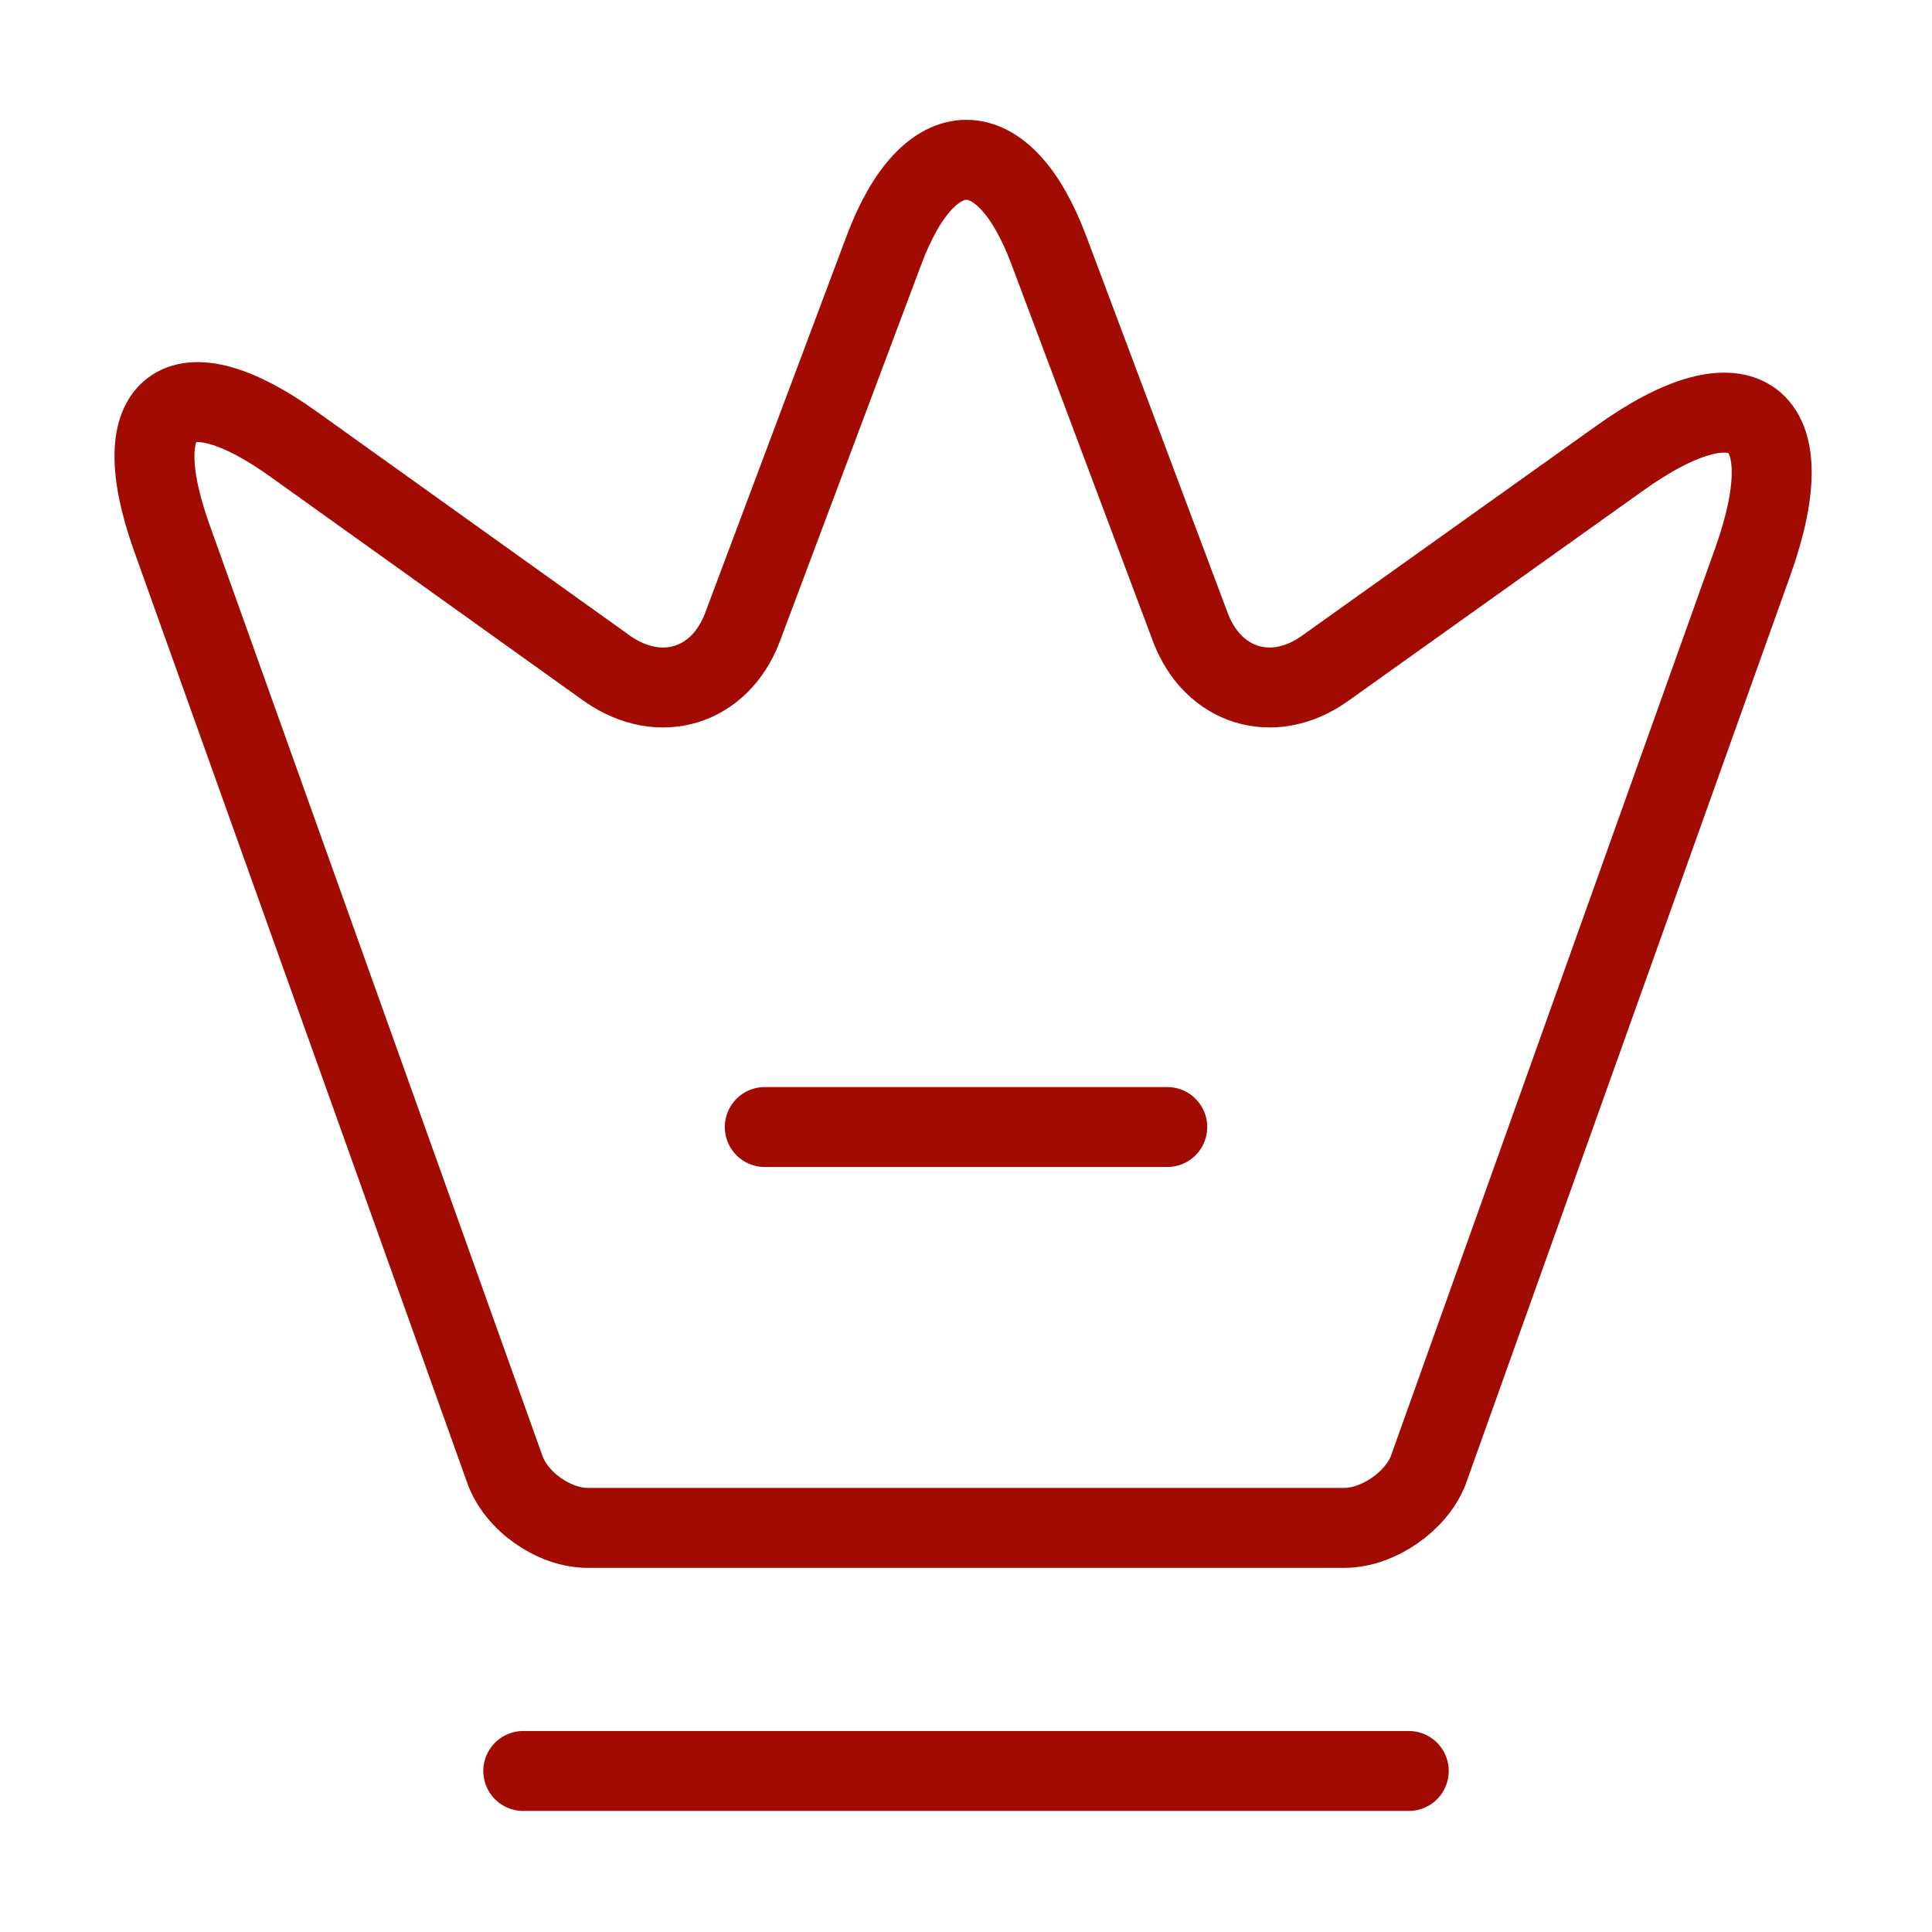
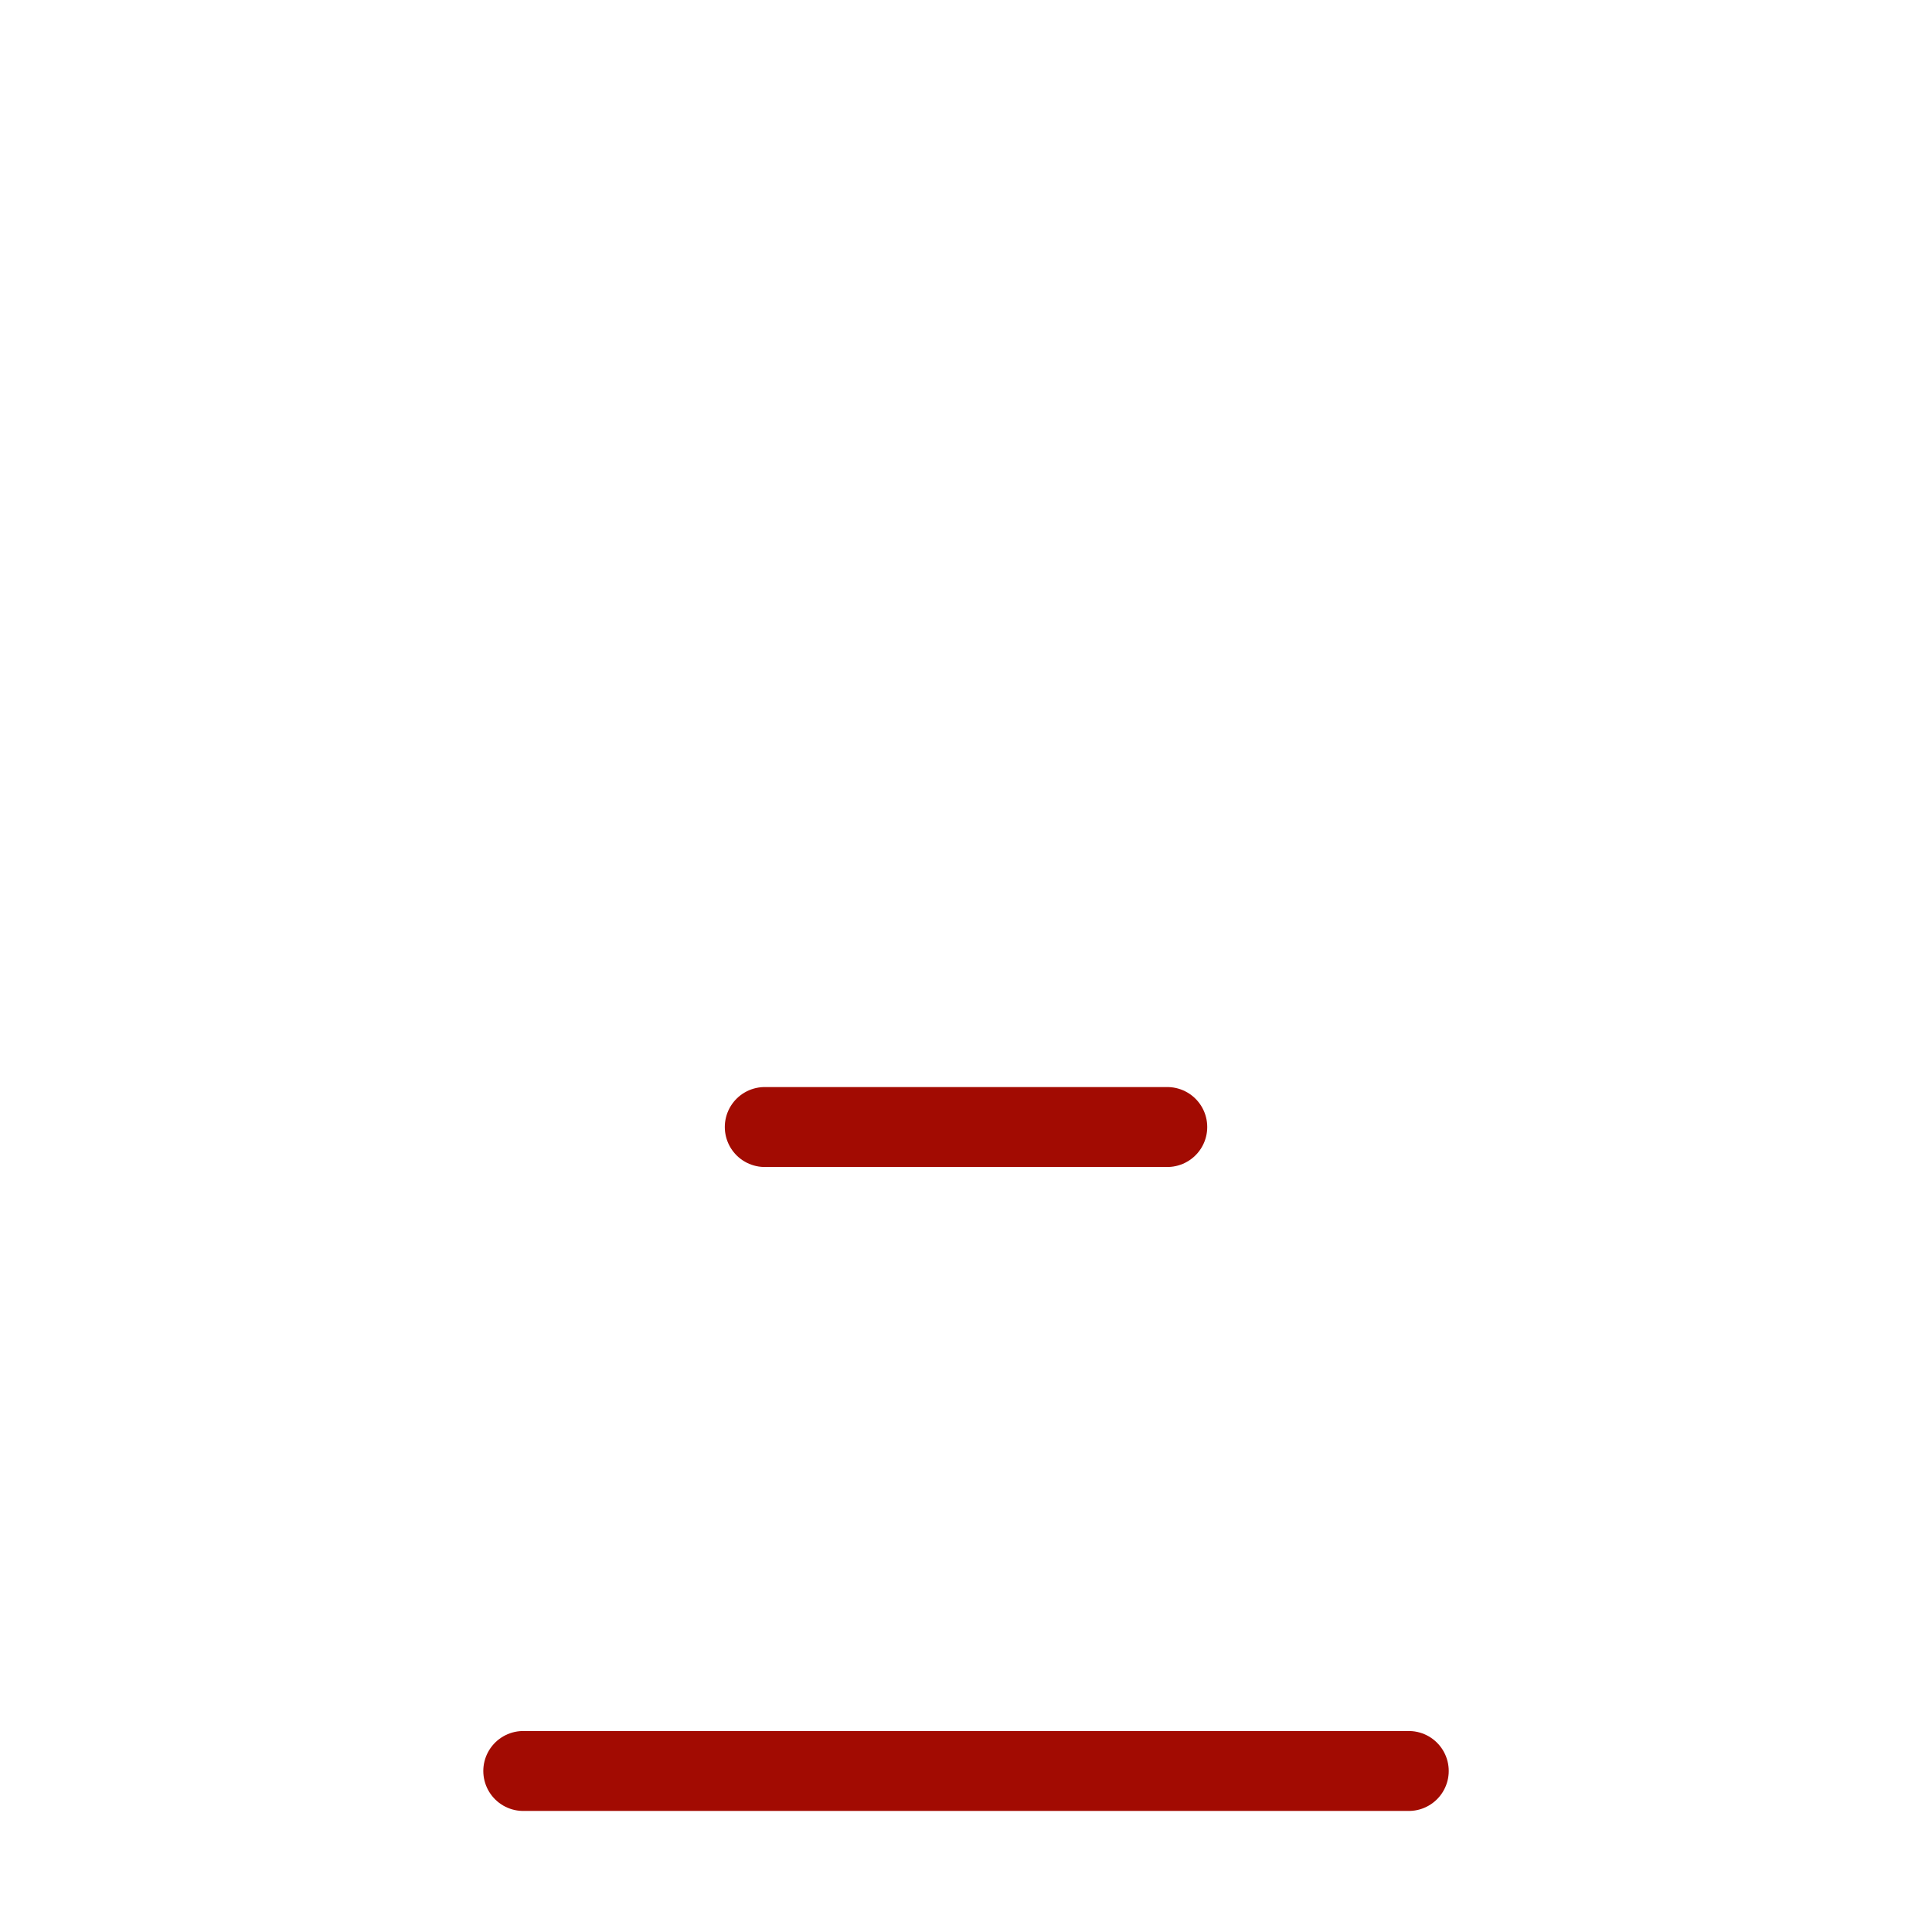
<svg xmlns="http://www.w3.org/2000/svg" width="58" height="58" viewBox="0 0 58 58" fill="none">
-   <path d="M40.359 45.868H17.642C16.627 45.868 15.491 45.071 15.153 44.104L5.148 16.119C3.722 12.107 5.389 10.875 8.821 13.34L18.246 20.082C19.817 21.17 21.605 20.614 22.282 18.85L26.535 7.516C27.889 3.891 30.136 3.891 31.489 7.516L35.743 18.85C36.419 20.614 38.208 21.17 39.754 20.082L48.599 13.775C52.369 11.068 54.182 12.446 52.635 16.82L42.872 44.152C42.509 45.071 41.374 45.868 40.359 45.868Z" stroke="#A20B02" stroke-width="2.4" stroke-linecap="round" stroke-linejoin="round" />
  <path d="M15.709 53.166H42.292" stroke="#A20B02" stroke-width="2.4" stroke-linecap="round" stroke-linejoin="round" />
  <path d="M22.959 33.834H35.042" stroke="#A20B02" stroke-width="2.4" stroke-linecap="round" stroke-linejoin="round" />
</svg>